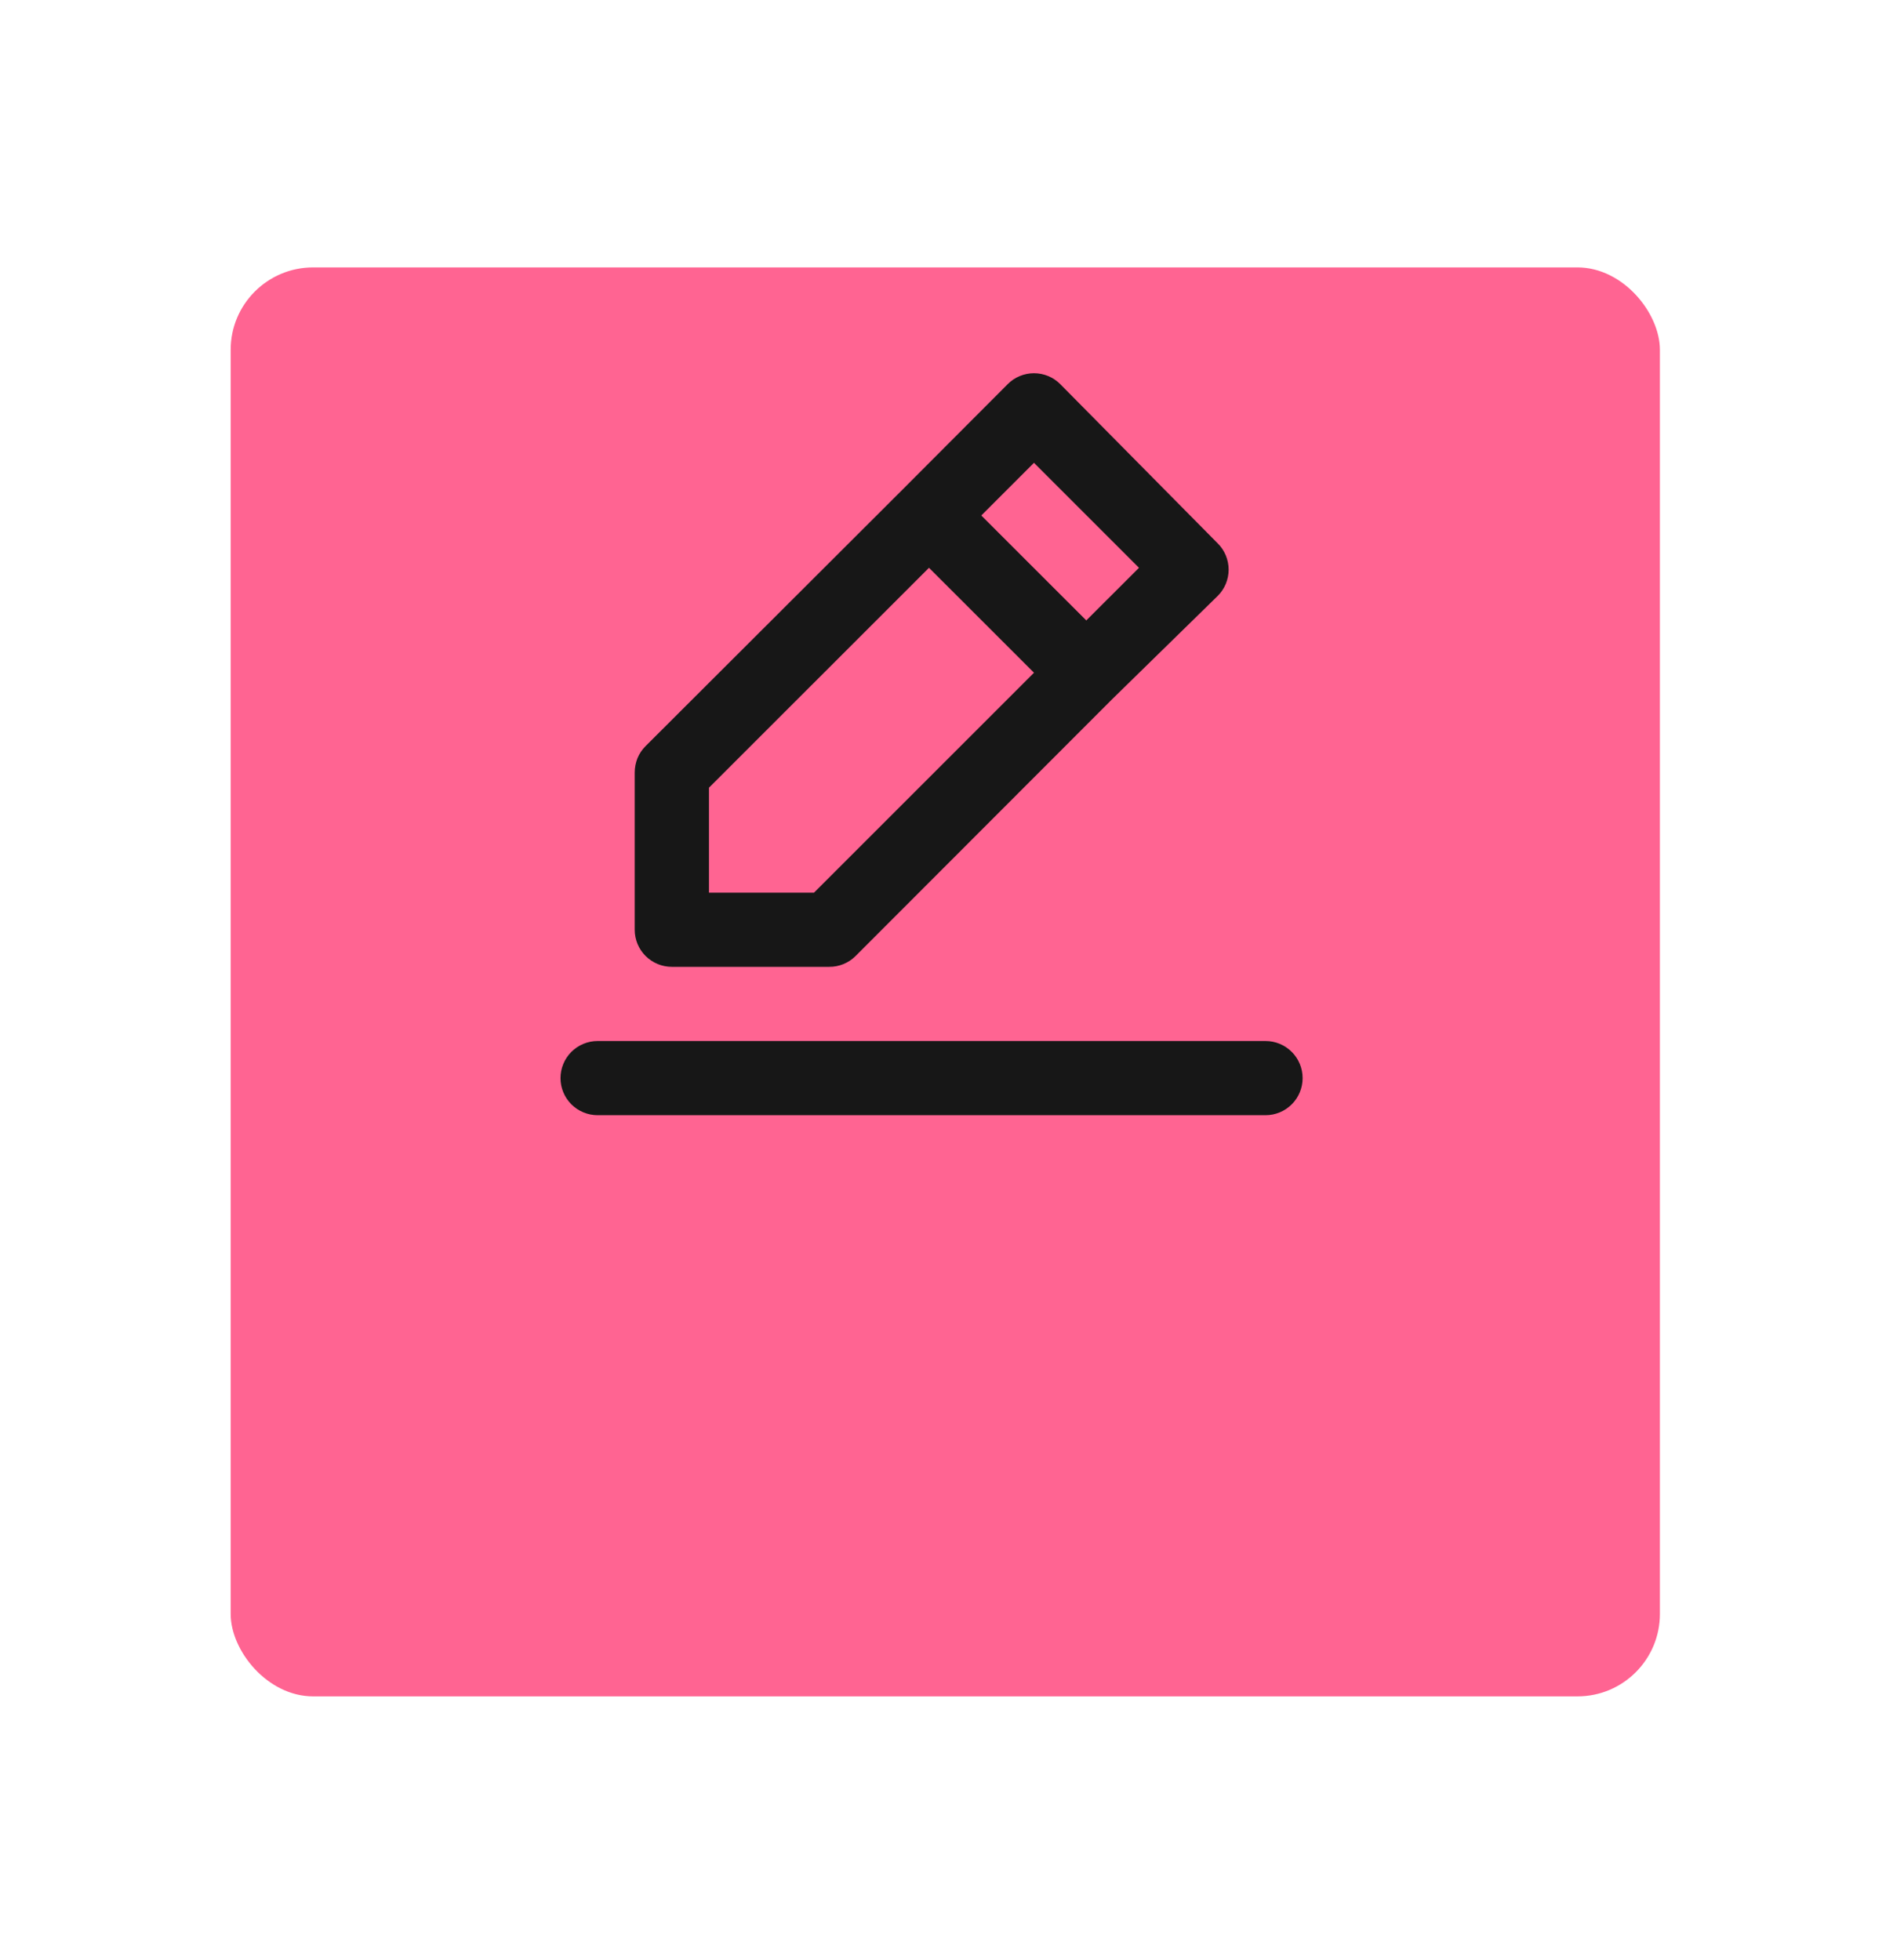
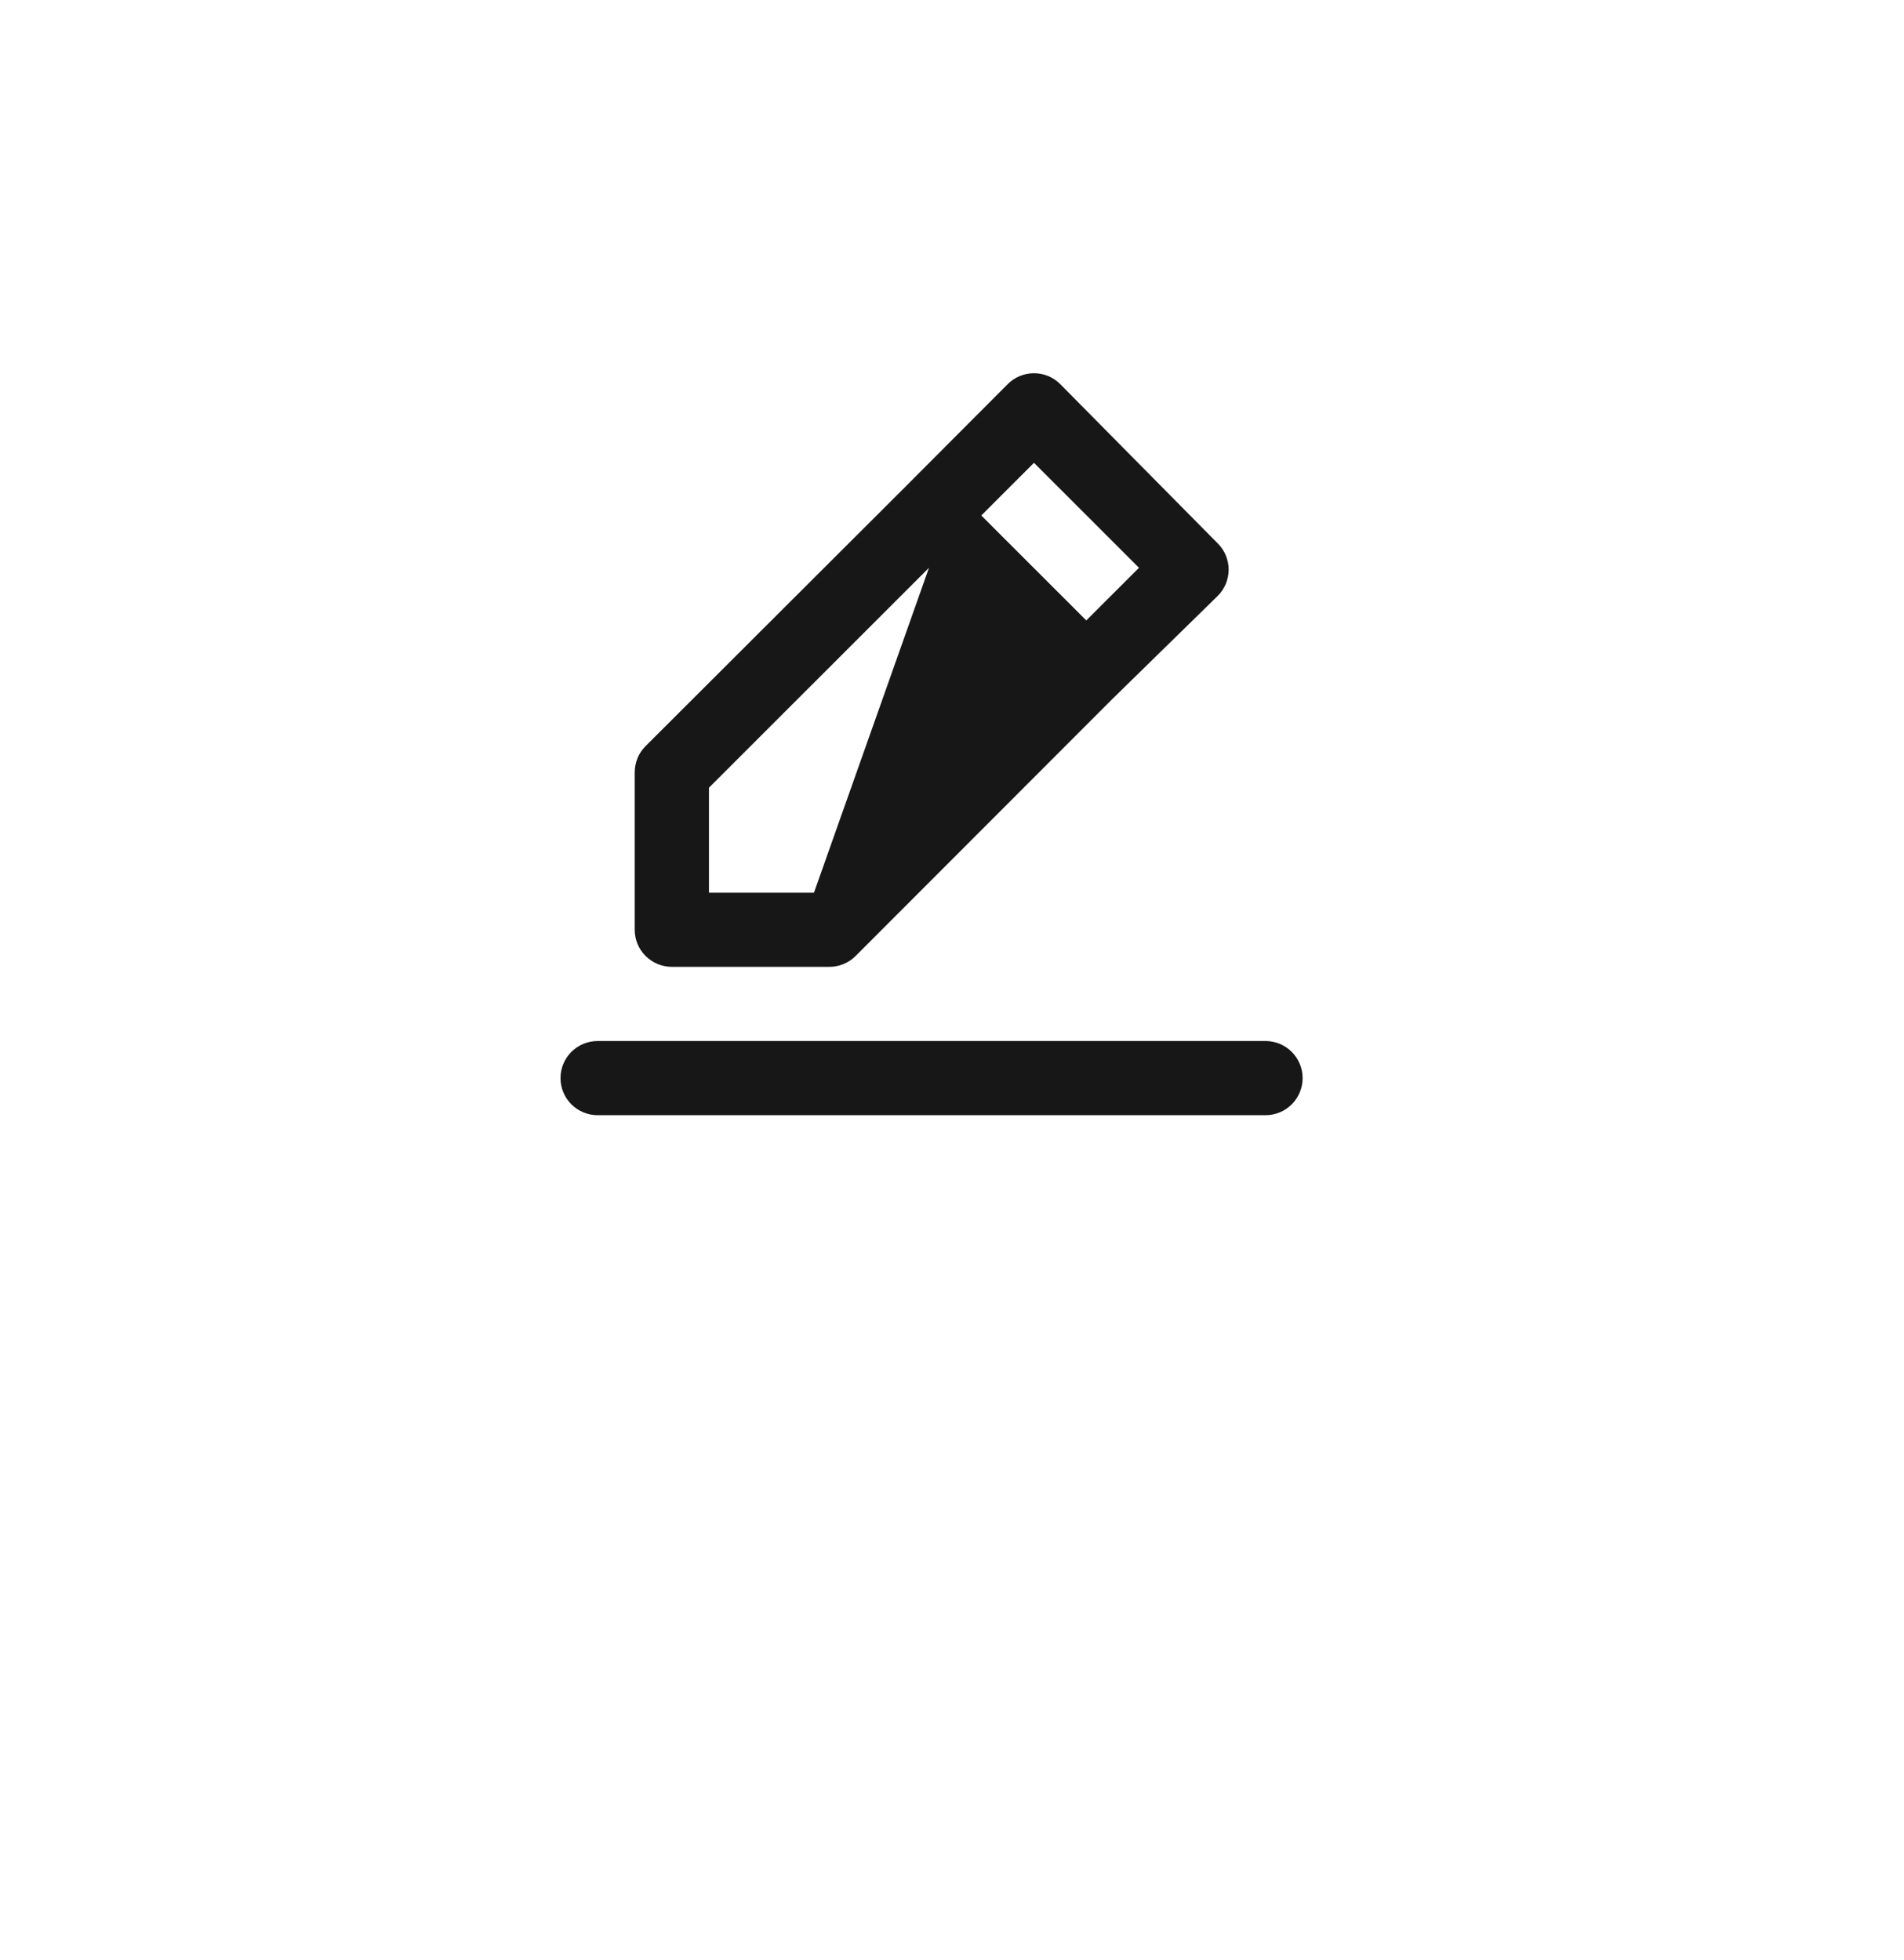
<svg xmlns="http://www.w3.org/2000/svg" width="34" height="35" viewBox="0 0 34 35" fill="none">
  <g filter="url(#filter0_d_6_11)">
-     <rect x="4.119" y="0.776" width="25.522" height="25.522" rx="1.472" fill="#FF6492" />
-   </g>
-   <path d="M11.997 17.268H14.806C14.894 17.269 14.98 17.252 15.061 17.219C15.142 17.186 15.215 17.138 15.277 17.076L19.862 12.486L21.744 10.644C21.806 10.583 21.855 10.509 21.889 10.429C21.922 10.348 21.94 10.261 21.94 10.174C21.94 10.086 21.922 10 21.889 9.919C21.855 9.838 21.806 9.765 21.744 9.704L18.934 6.862C18.873 6.8 18.799 6.75 18.719 6.717C18.638 6.683 18.551 6.666 18.464 6.666C18.377 6.666 18.29 6.683 18.209 6.717C18.128 6.75 18.055 6.8 17.994 6.862L16.125 8.736L11.527 13.327C11.465 13.389 11.416 13.462 11.383 13.543C11.351 13.624 11.334 13.71 11.334 13.797V16.606C11.334 16.782 11.404 16.95 11.528 17.074C11.653 17.198 11.821 17.268 11.997 17.268ZM18.464 8.266L20.339 10.141L19.398 11.081L17.523 9.207L18.464 8.266ZM12.66 14.069L16.589 10.141L18.464 12.015L14.535 15.944H12.66V14.069ZM22.599 18.593H10.672C10.496 18.593 10.328 18.663 10.203 18.787C10.079 18.911 10.009 19.08 10.009 19.256C10.009 19.431 10.079 19.6 10.203 19.724C10.328 19.848 10.496 19.918 10.672 19.918H22.599C22.774 19.918 22.943 19.848 23.067 19.724C23.191 19.6 23.261 19.431 23.261 19.256C23.261 19.08 23.191 18.911 23.067 18.787C22.943 18.663 22.774 18.593 22.599 18.593Z" fill="#171717" />
+     </g>
+   <path d="M11.997 17.268H14.806C14.894 17.269 14.98 17.252 15.061 17.219C15.142 17.186 15.215 17.138 15.277 17.076L19.862 12.486L21.744 10.644C21.806 10.583 21.855 10.509 21.889 10.429C21.922 10.348 21.94 10.261 21.94 10.174C21.94 10.086 21.922 10 21.889 9.919C21.855 9.838 21.806 9.765 21.744 9.704L18.934 6.862C18.873 6.8 18.799 6.75 18.719 6.717C18.638 6.683 18.551 6.666 18.464 6.666C18.377 6.666 18.29 6.683 18.209 6.717C18.128 6.75 18.055 6.8 17.994 6.862L16.125 8.736L11.527 13.327C11.465 13.389 11.416 13.462 11.383 13.543C11.351 13.624 11.334 13.71 11.334 13.797V16.606C11.334 16.782 11.404 16.95 11.528 17.074C11.653 17.198 11.821 17.268 11.997 17.268ZM18.464 8.266L20.339 10.141L19.398 11.081L17.523 9.207L18.464 8.266ZM12.66 14.069L16.589 10.141L14.535 15.944H12.66V14.069ZM22.599 18.593H10.672C10.496 18.593 10.328 18.663 10.203 18.787C10.079 18.911 10.009 19.08 10.009 19.256C10.009 19.431 10.079 19.6 10.203 19.724C10.328 19.848 10.496 19.918 10.672 19.918H22.599C22.774 19.918 22.943 19.848 23.067 19.724C23.191 19.6 23.261 19.431 23.261 19.256C23.261 19.08 23.191 18.911 23.067 18.787C22.943 18.663 22.774 18.593 22.599 18.593Z" fill="#171717" />
  <defs>
    <filter id="filter0_d_6_11" x="0.119" y="0.776" width="33.522" height="33.522" filterUnits="userSpaceOnUse" color-interpolation-filters="sRGB">
      <feFlood flood-opacity="0" result="BackgroundImageFix" />
      <feColorMatrix in="SourceAlpha" type="matrix" values="0 0 0 0 0 0 0 0 0 0 0 0 0 0 0 0 0 0 127 0" result="hardAlpha" />
      <feOffset dy="4" />
      <feGaussianBlur stdDeviation="2" />
      <feComposite in2="hardAlpha" operator="out" />
      <feColorMatrix type="matrix" values="0 0 0 0 0 0 0 0 0 0 0 0 0 0 0 0 0 0 0.25 0" />
      <feBlend mode="normal" in2="BackgroundImageFix" result="effect1_dropShadow_6_11" />
      <feBlend mode="normal" in="SourceGraphic" in2="effect1_dropShadow_6_11" result="shape" />
    </filter>
  </defs>
</svg>